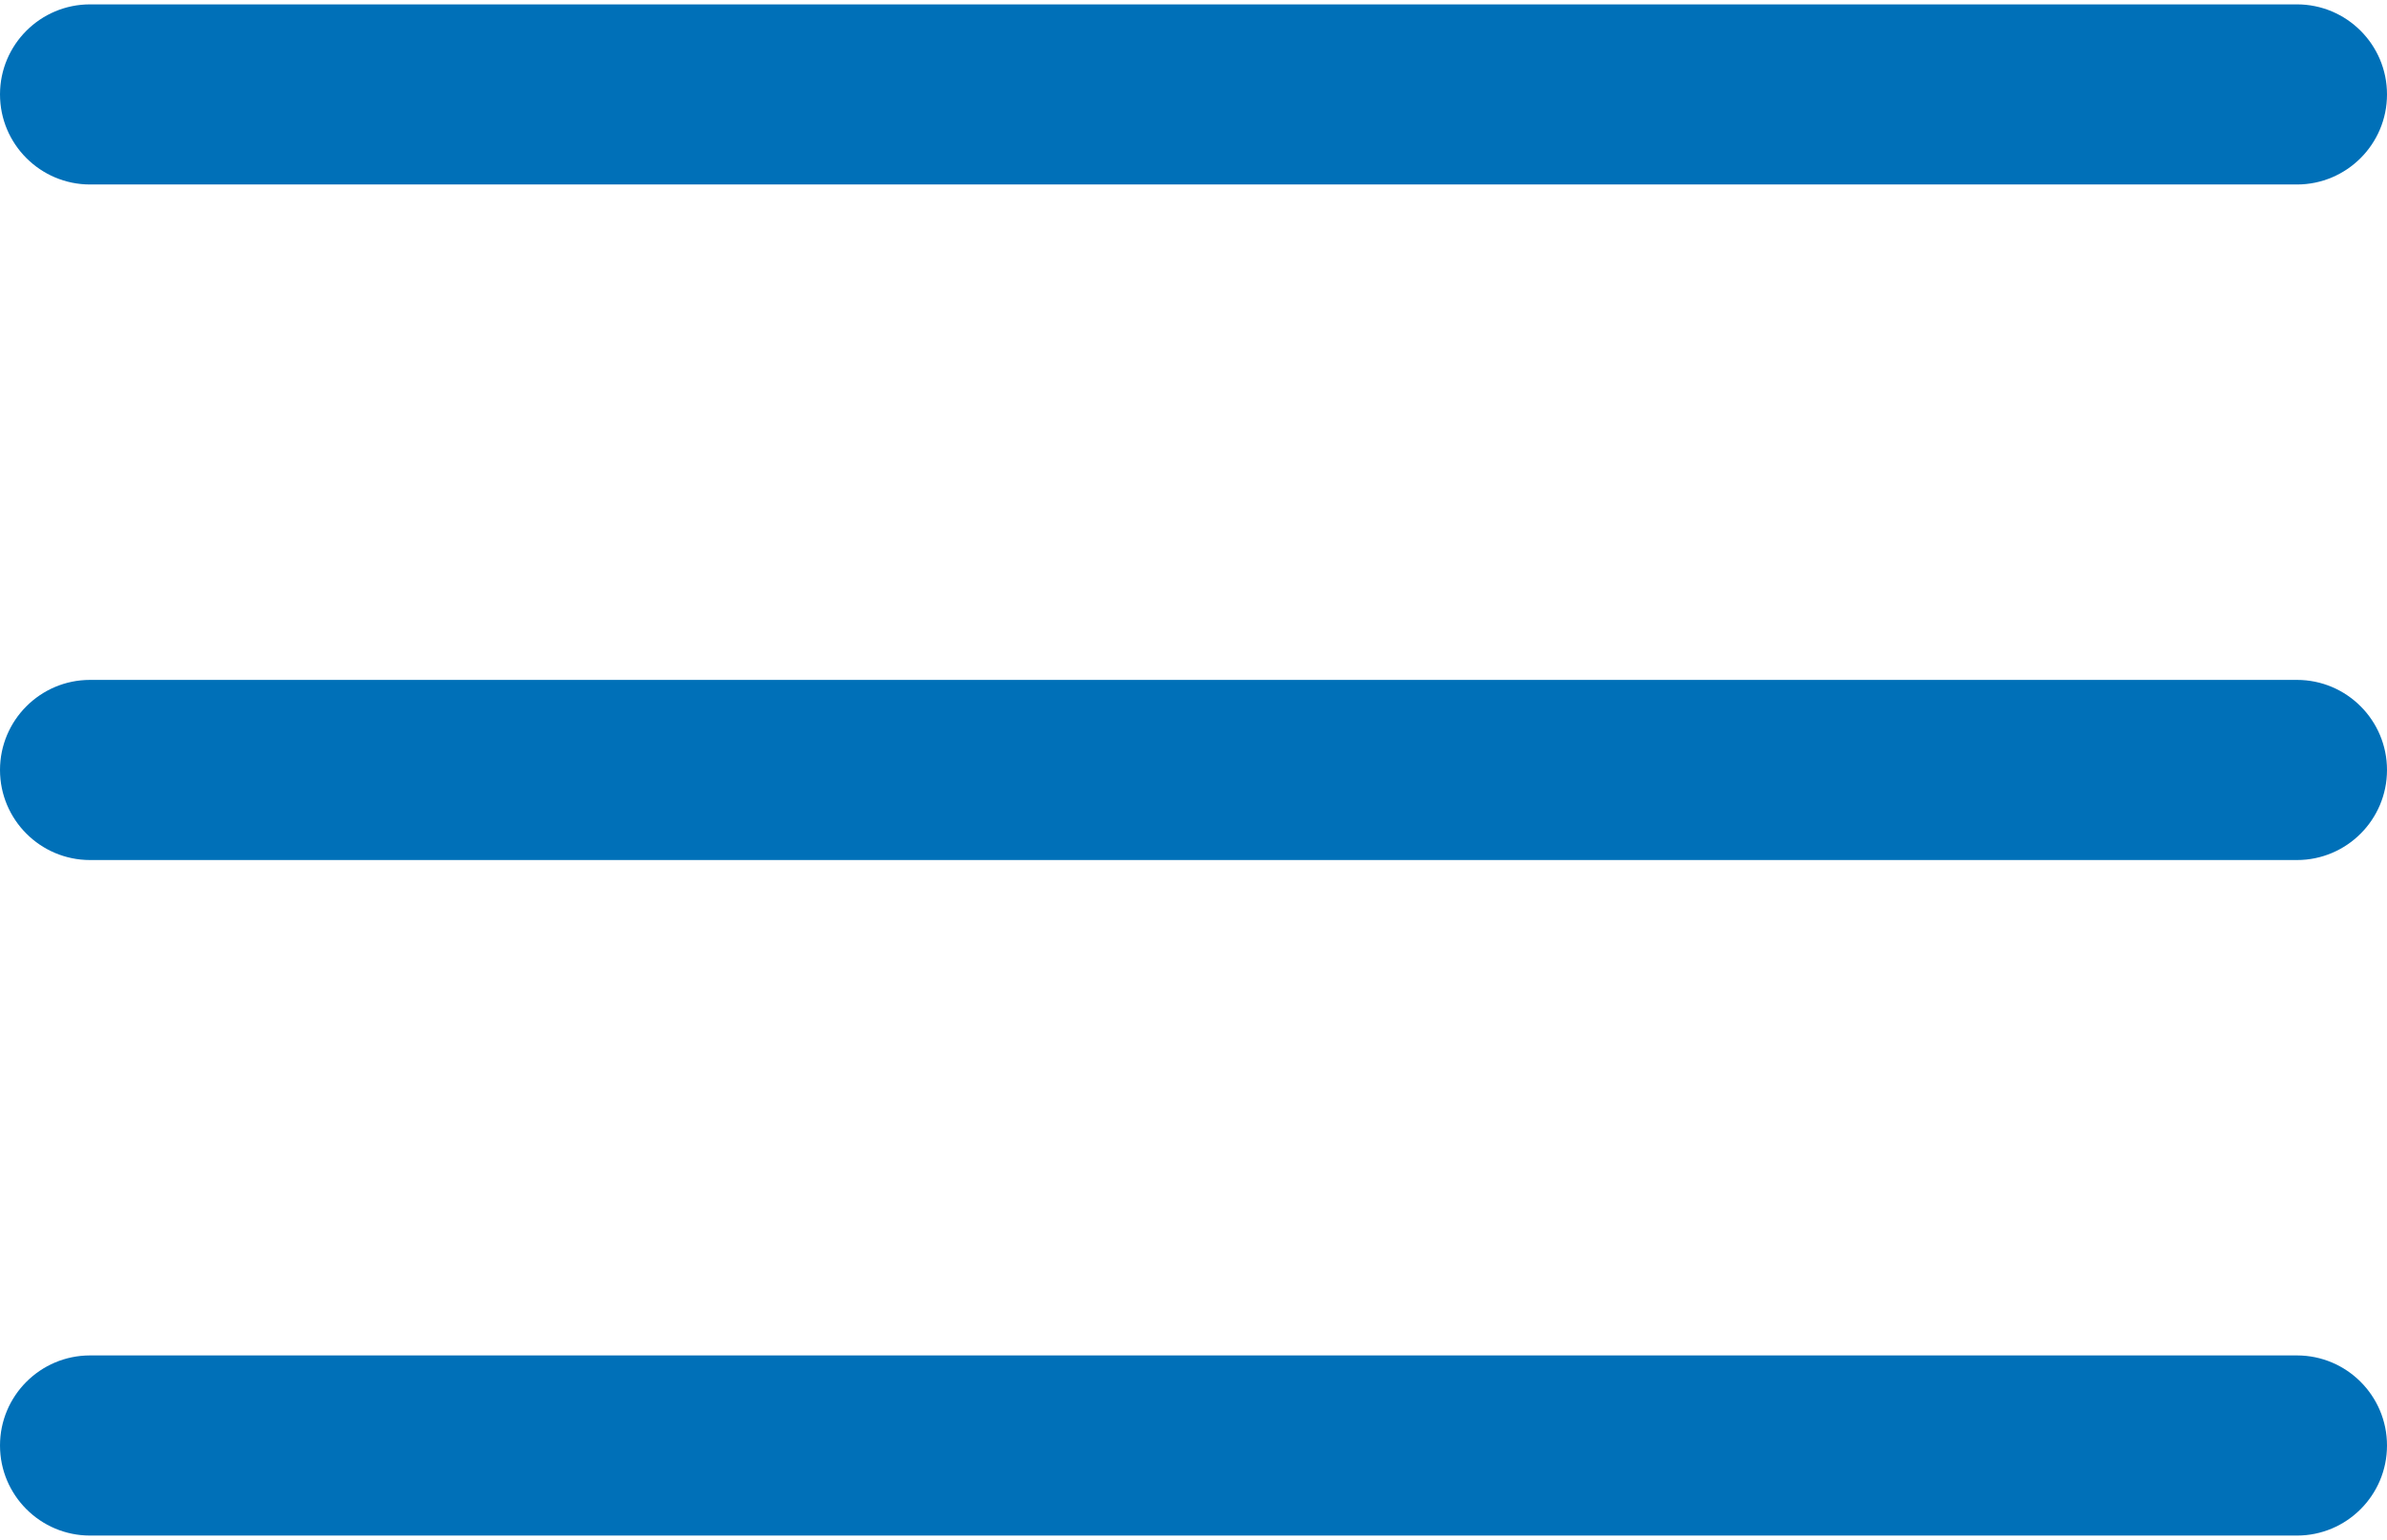
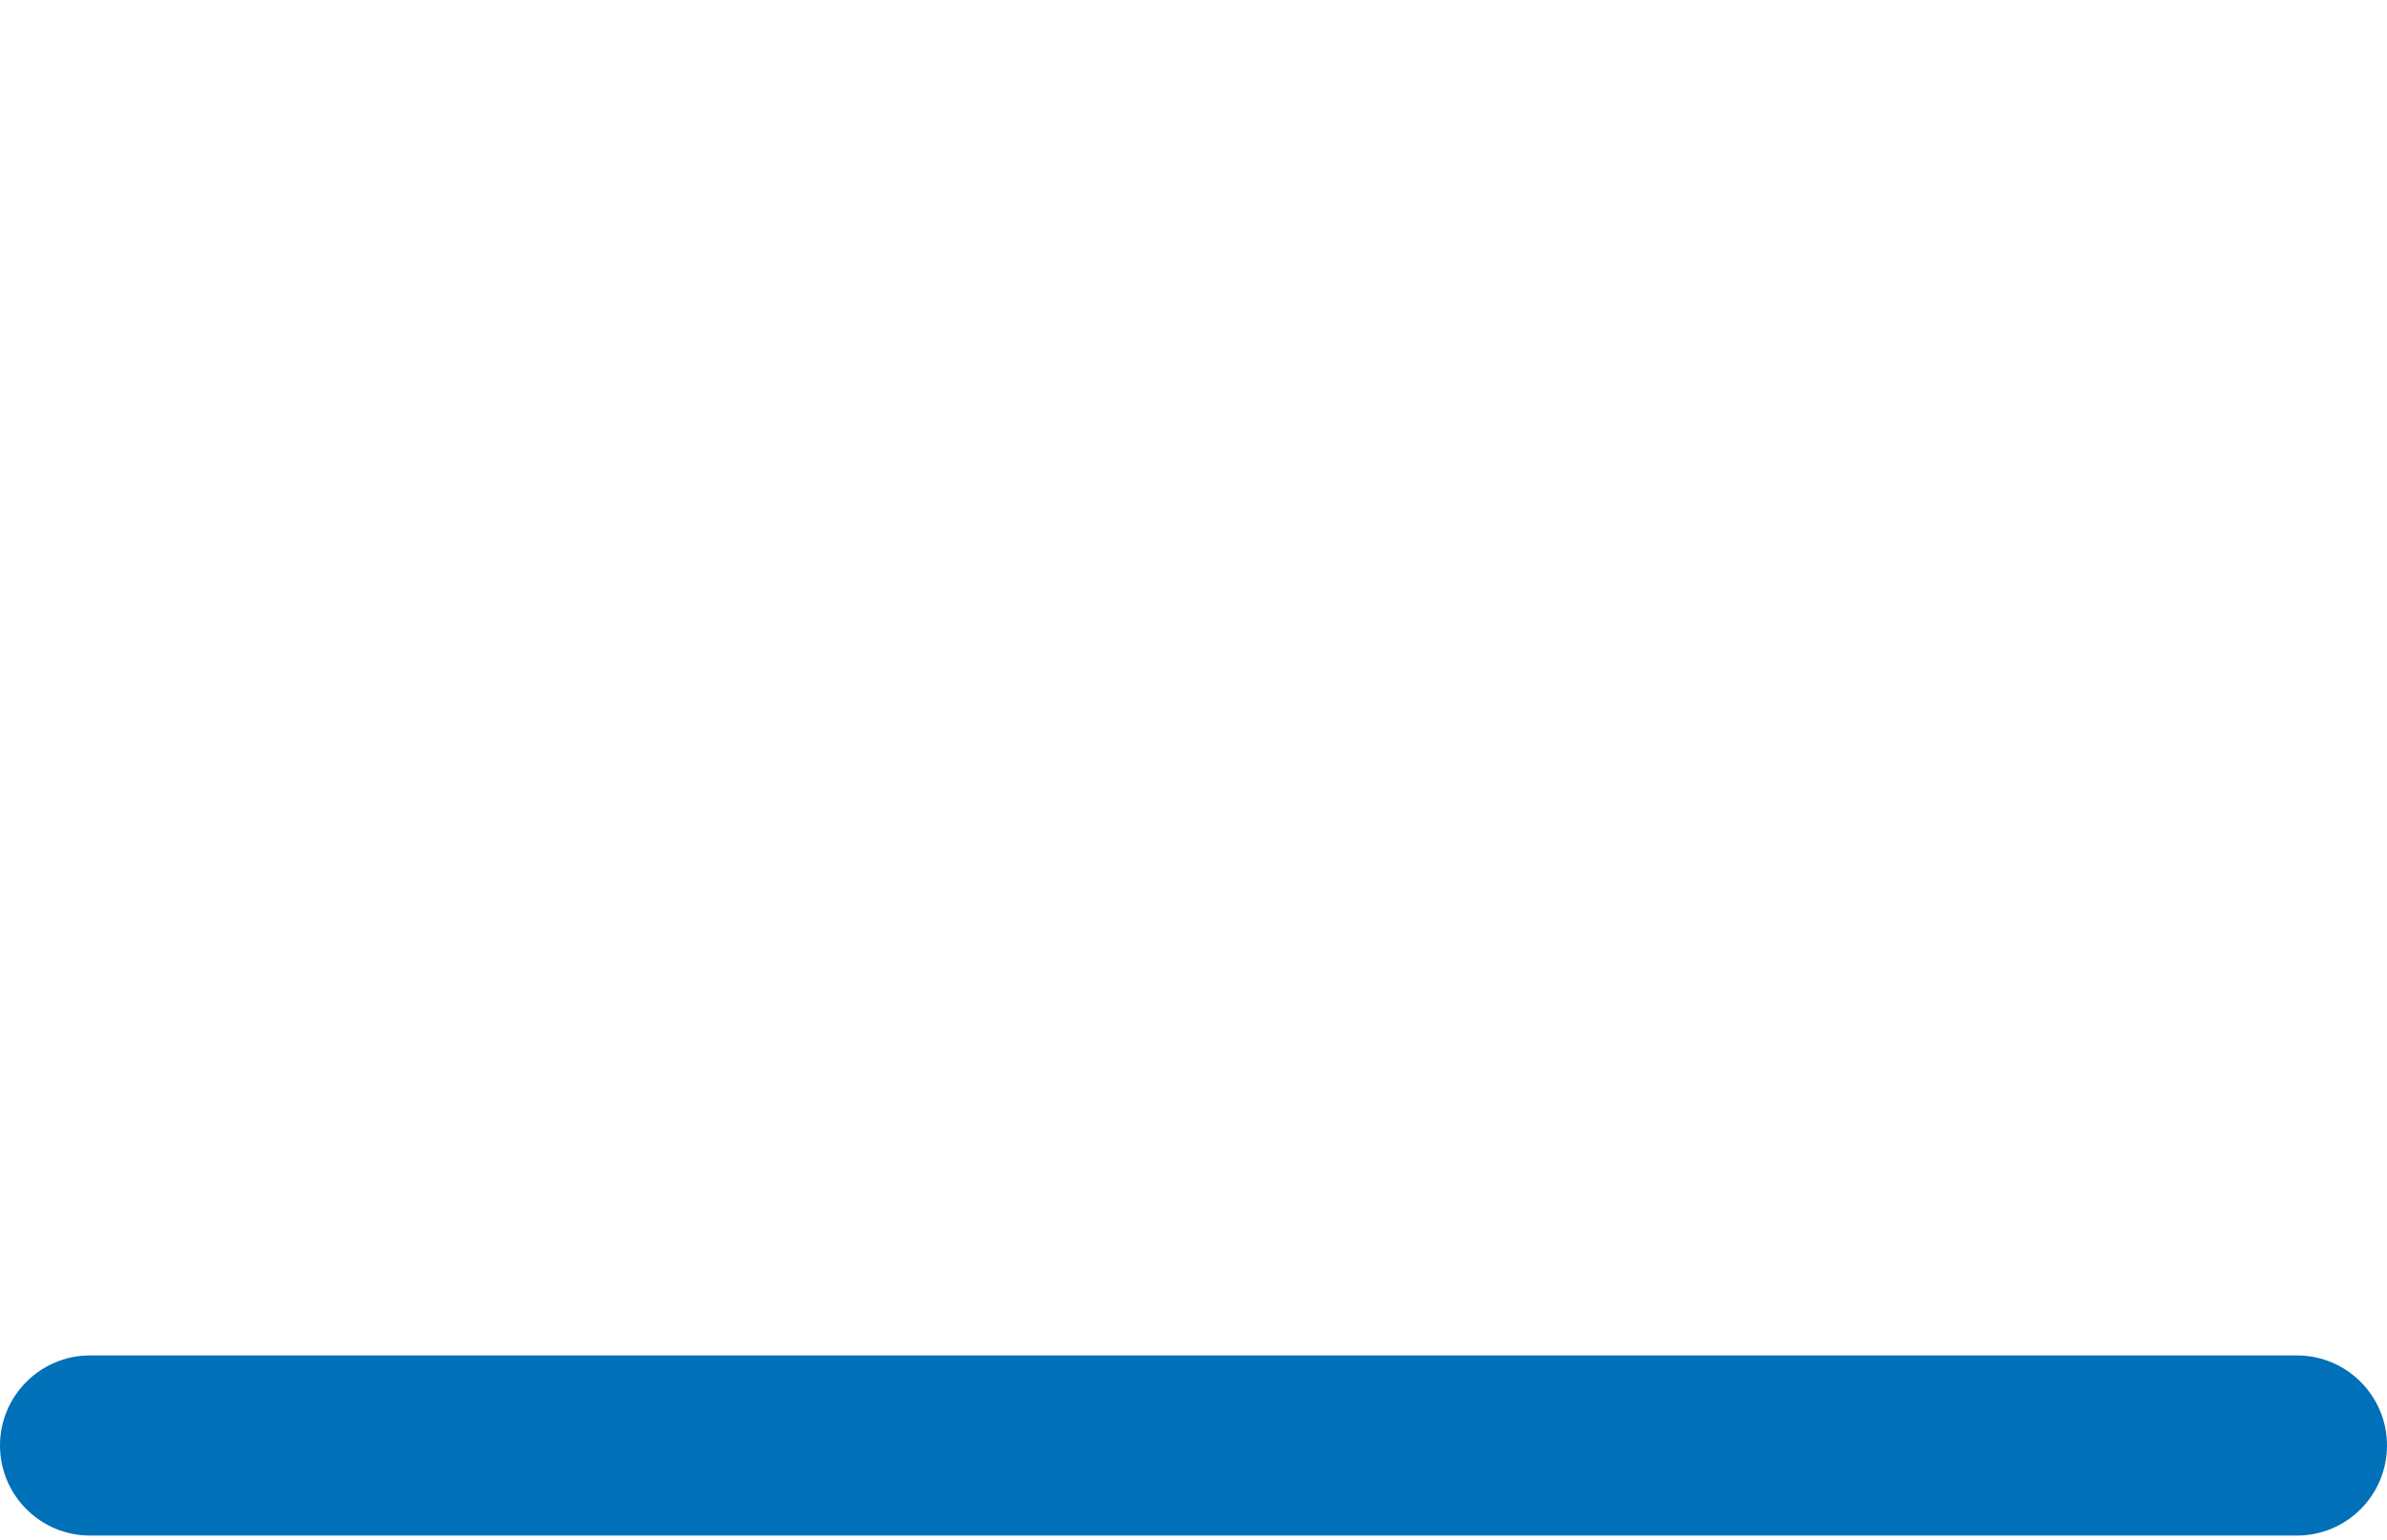
<svg xmlns="http://www.w3.org/2000/svg" version="1.1" id="Capa_1" x="0px" y="0px" width="87.874px" height="56.693px" viewBox="377.008 269.294 87.874 56.693" enable-background="new 377.008 269.294 87.874 56.693" xml:space="preserve">
  <g>
    <g>
-       <path fill="#0070B8" d="M380.324,276.086h81.242c1.831,0,3.316-1.486,3.316-3.316s-1.485-3.315-3.316-3.315h-81.242    c-1.831,0-3.316,1.485-3.316,3.315S378.494,276.086,380.324,276.086z" />
-       <path fill="#0070B8" d="M380.324,300.957h81.242c1.831,0,3.316-1.485,3.316-3.316c0-1.83-1.485-3.316-3.316-3.316h-81.242    c-1.831,0-3.316,1.486-3.316,3.316C377.008,299.471,378.494,300.957,380.324,300.957z" />
      <path fill="#0070B8" d="M380.324,325.827h81.242c1.831,0,3.316-1.486,3.316-3.316s-1.485-3.316-3.316-3.316h-81.242    c-1.831,0-3.316,1.486-3.316,3.316S378.494,325.827,380.324,325.827z" />
    </g>
  </g>
</svg>